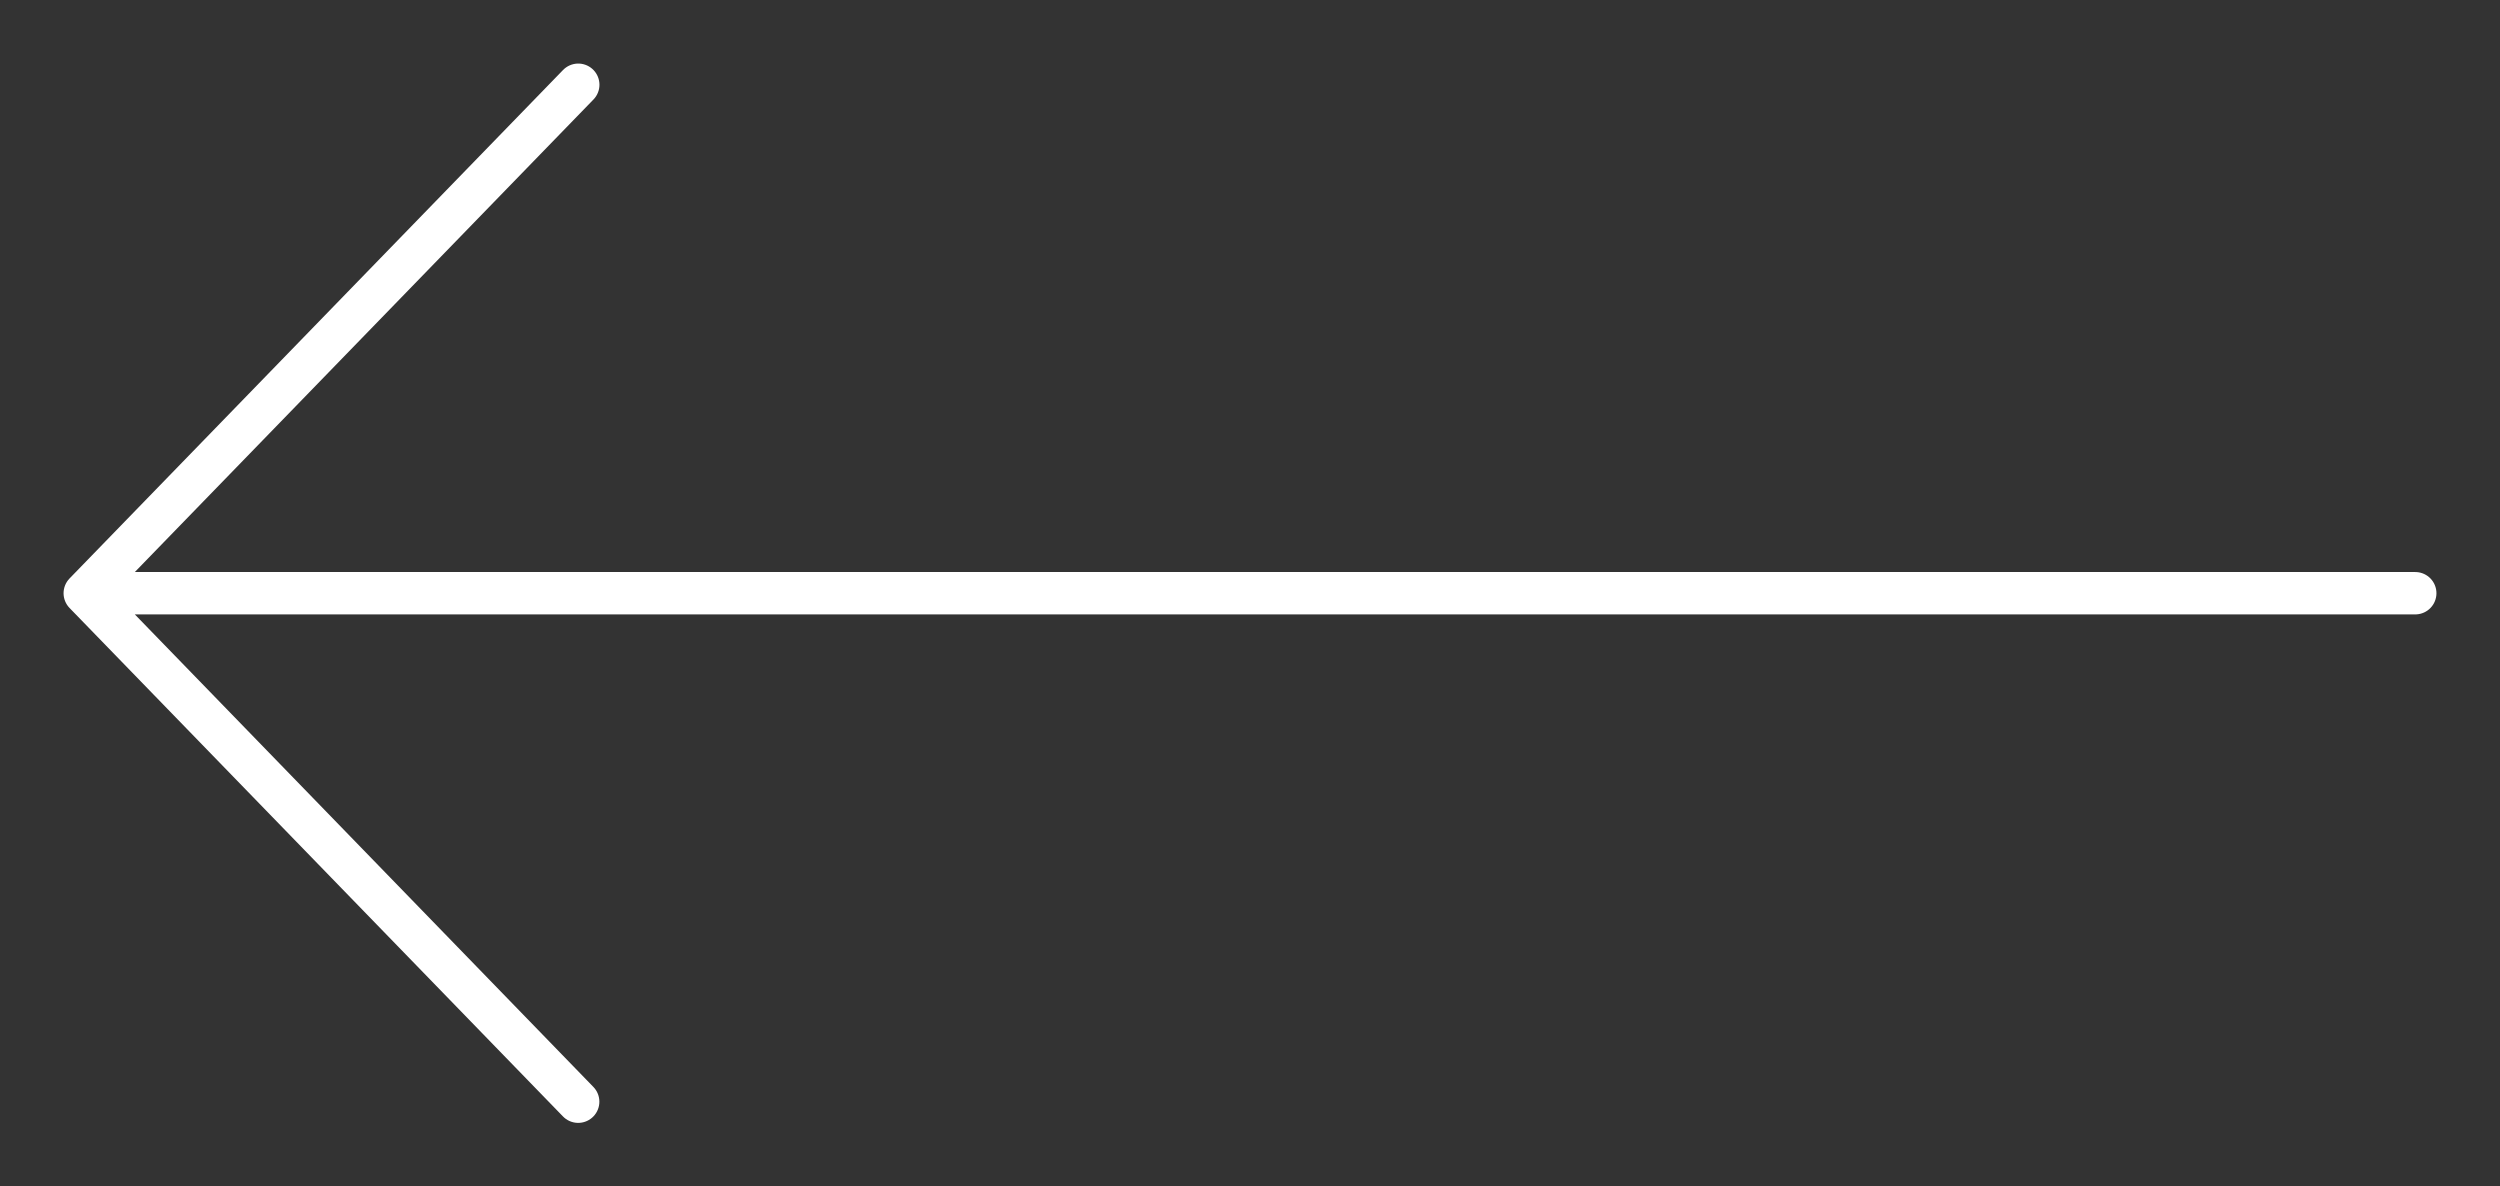
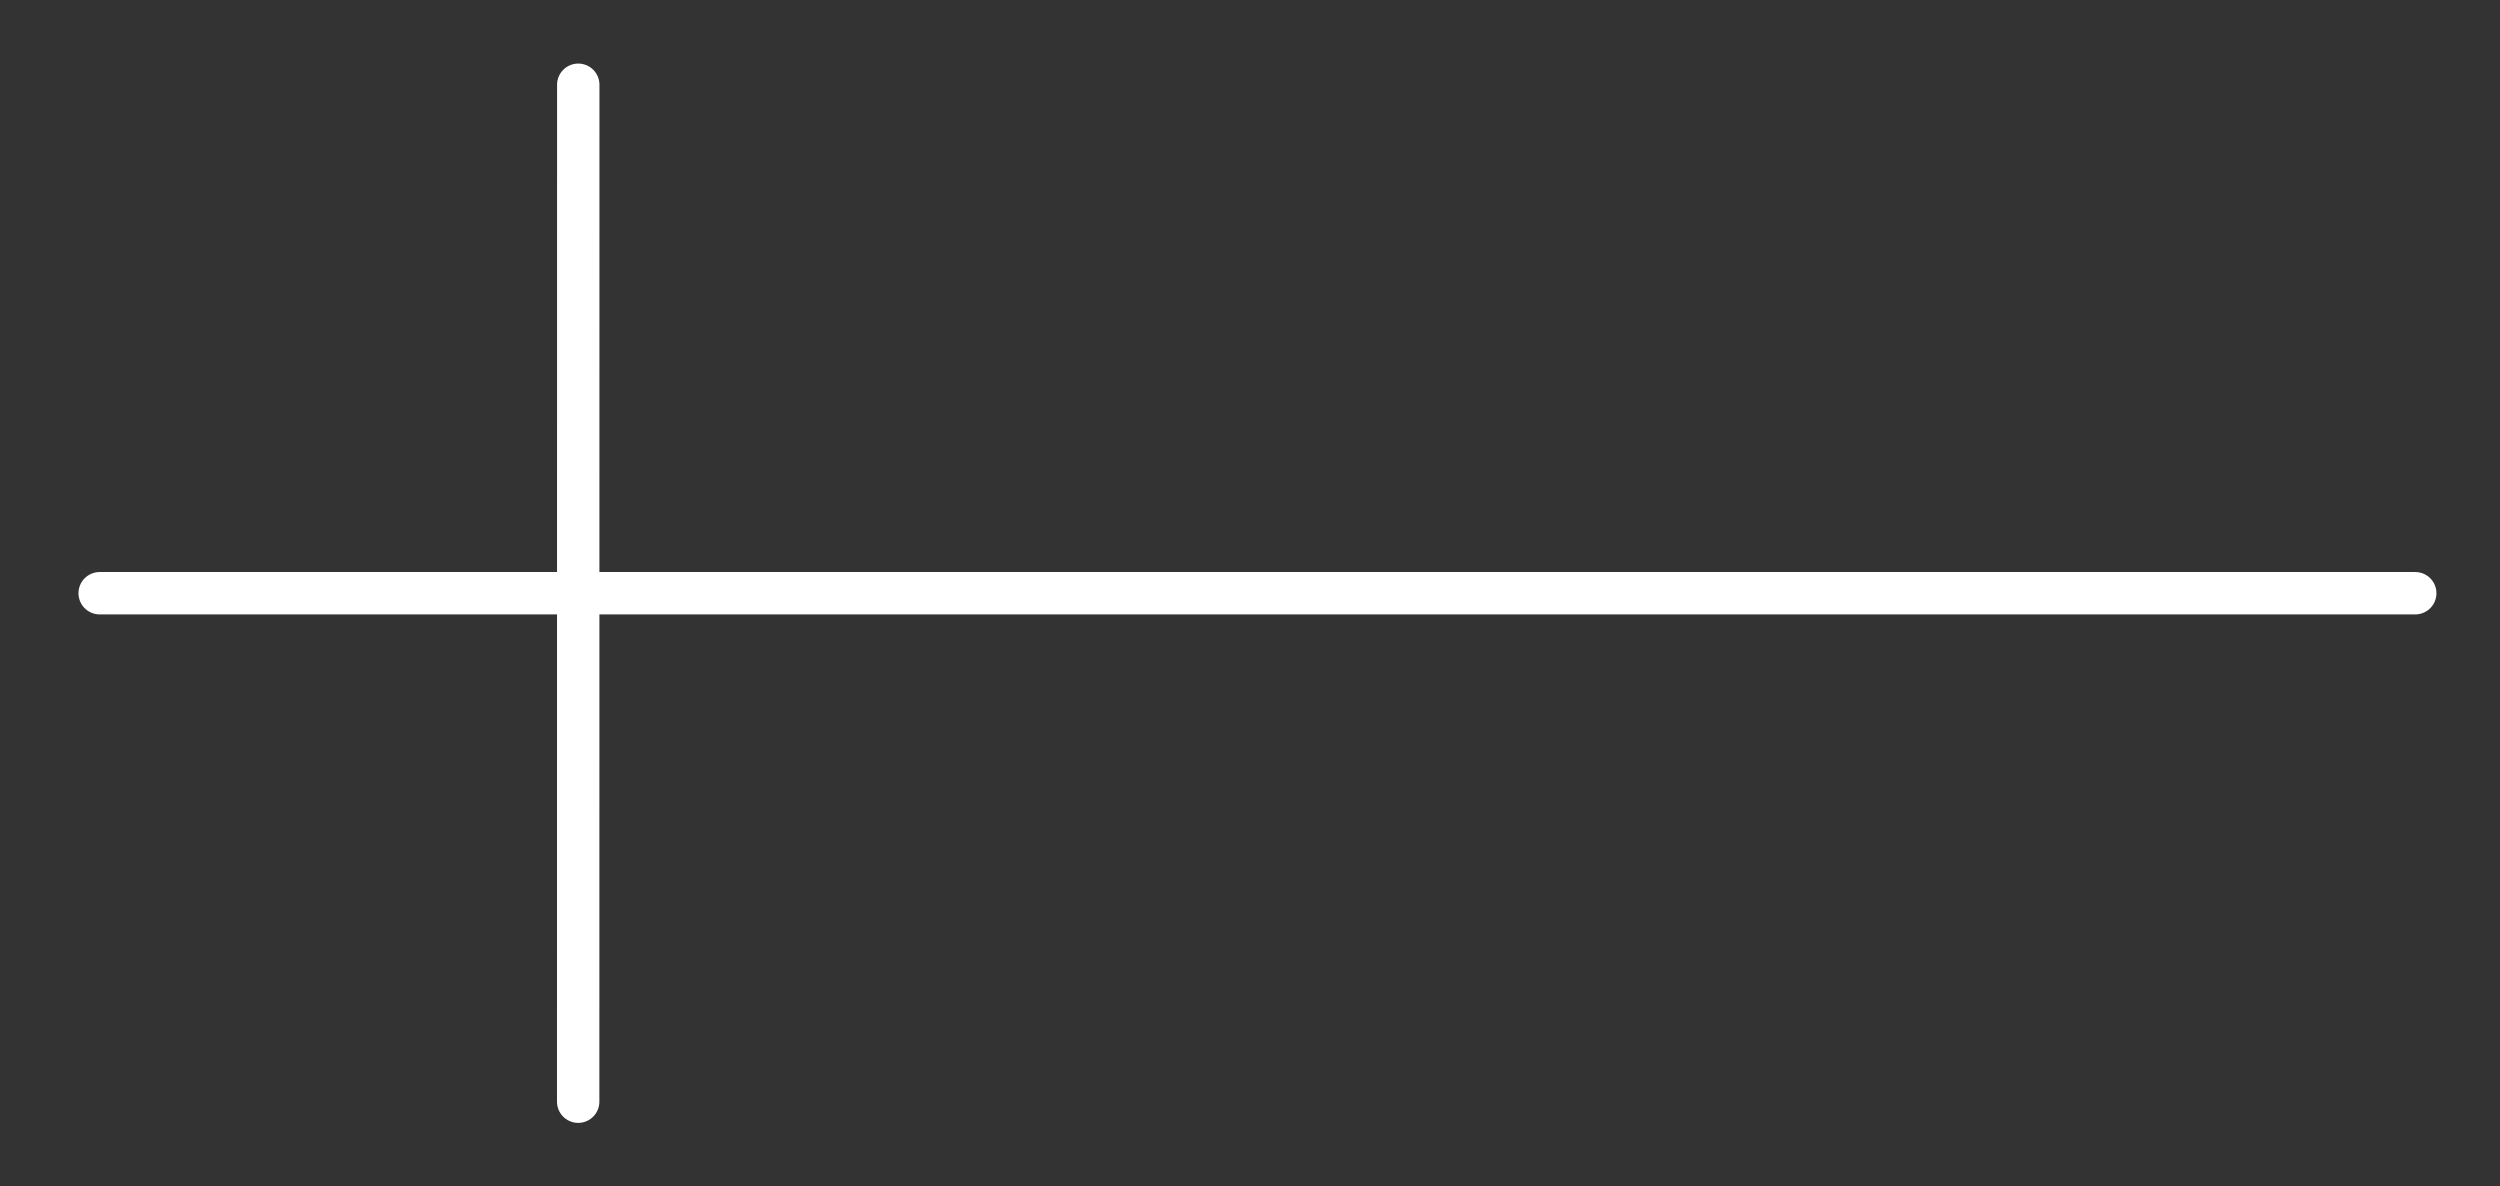
<svg xmlns="http://www.w3.org/2000/svg" width="59" height="28" viewBox="0 0 59 28" fill="none">
  <rect x="0" y="0" width="59" height="28" fill="#333333" stroke="none" />
-   <path d="M57 14L2.352 14M13.645 26L2 14L13.647 2" stroke="white" stroke-linecap="round" stroke-linejoin="round" />
+   <path d="M57 14L2.352 14M13.645 26L13.647 2" stroke="white" stroke-linecap="round" stroke-linejoin="round" />
</svg>